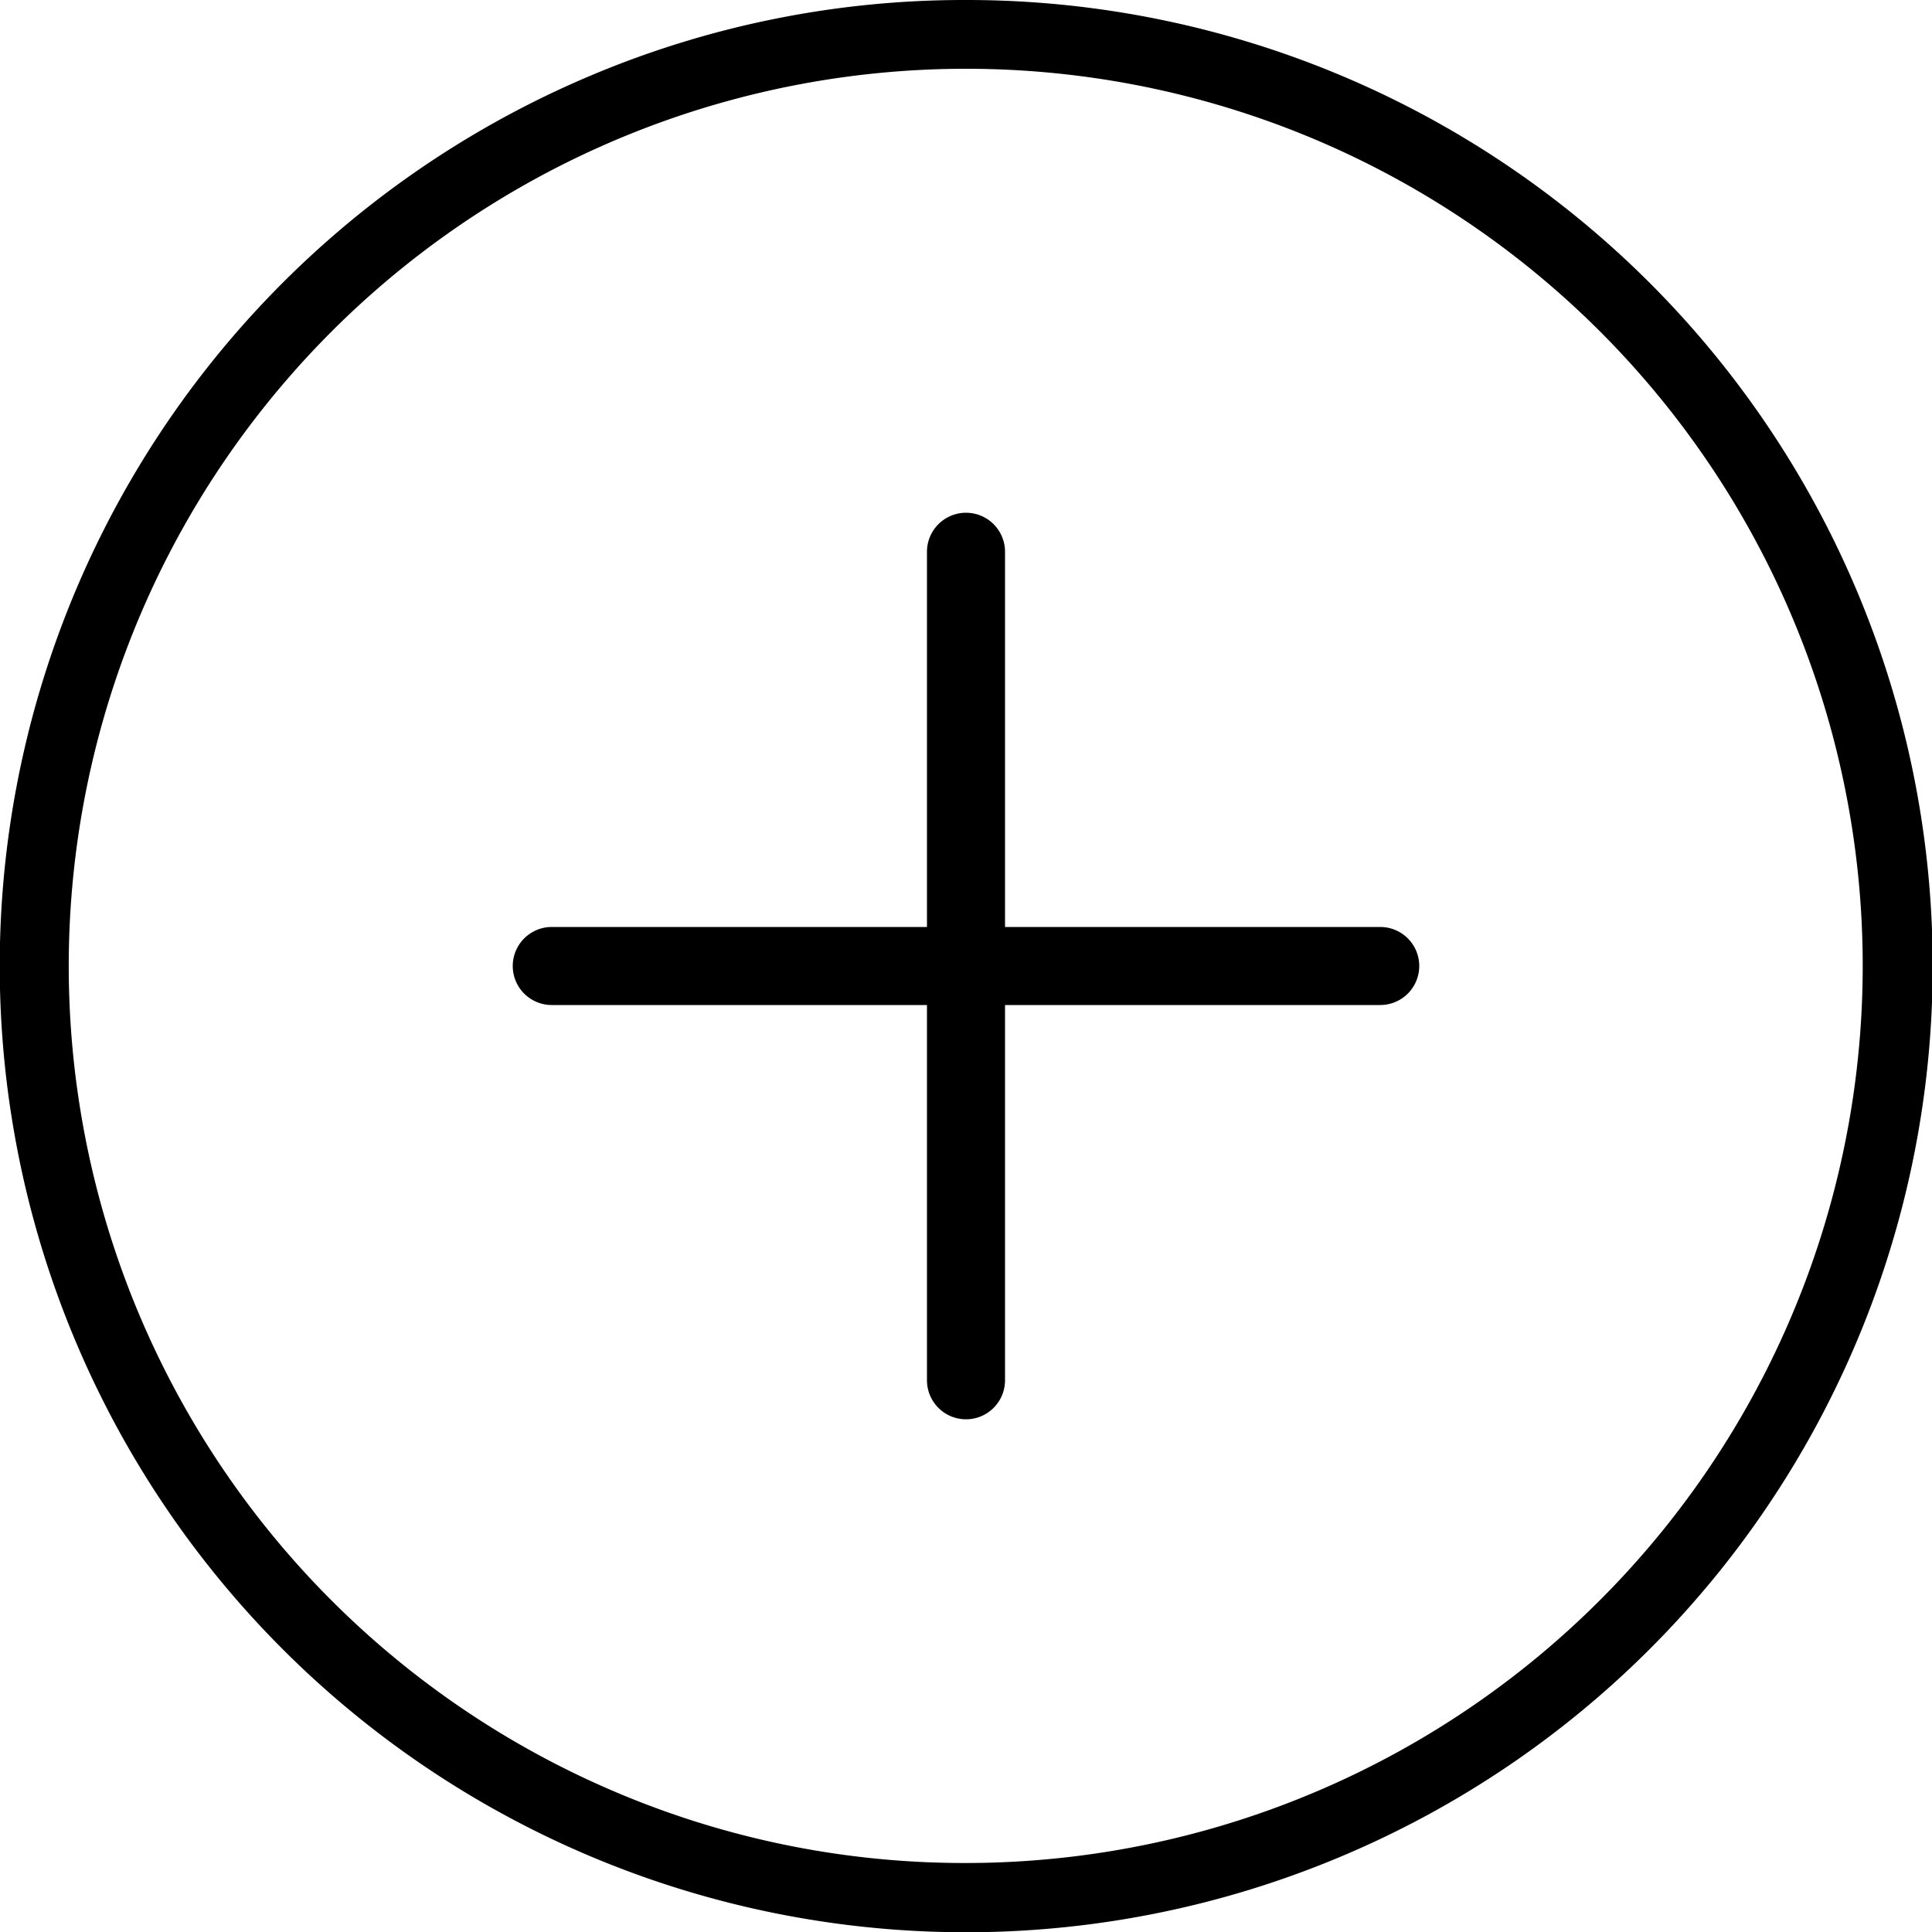
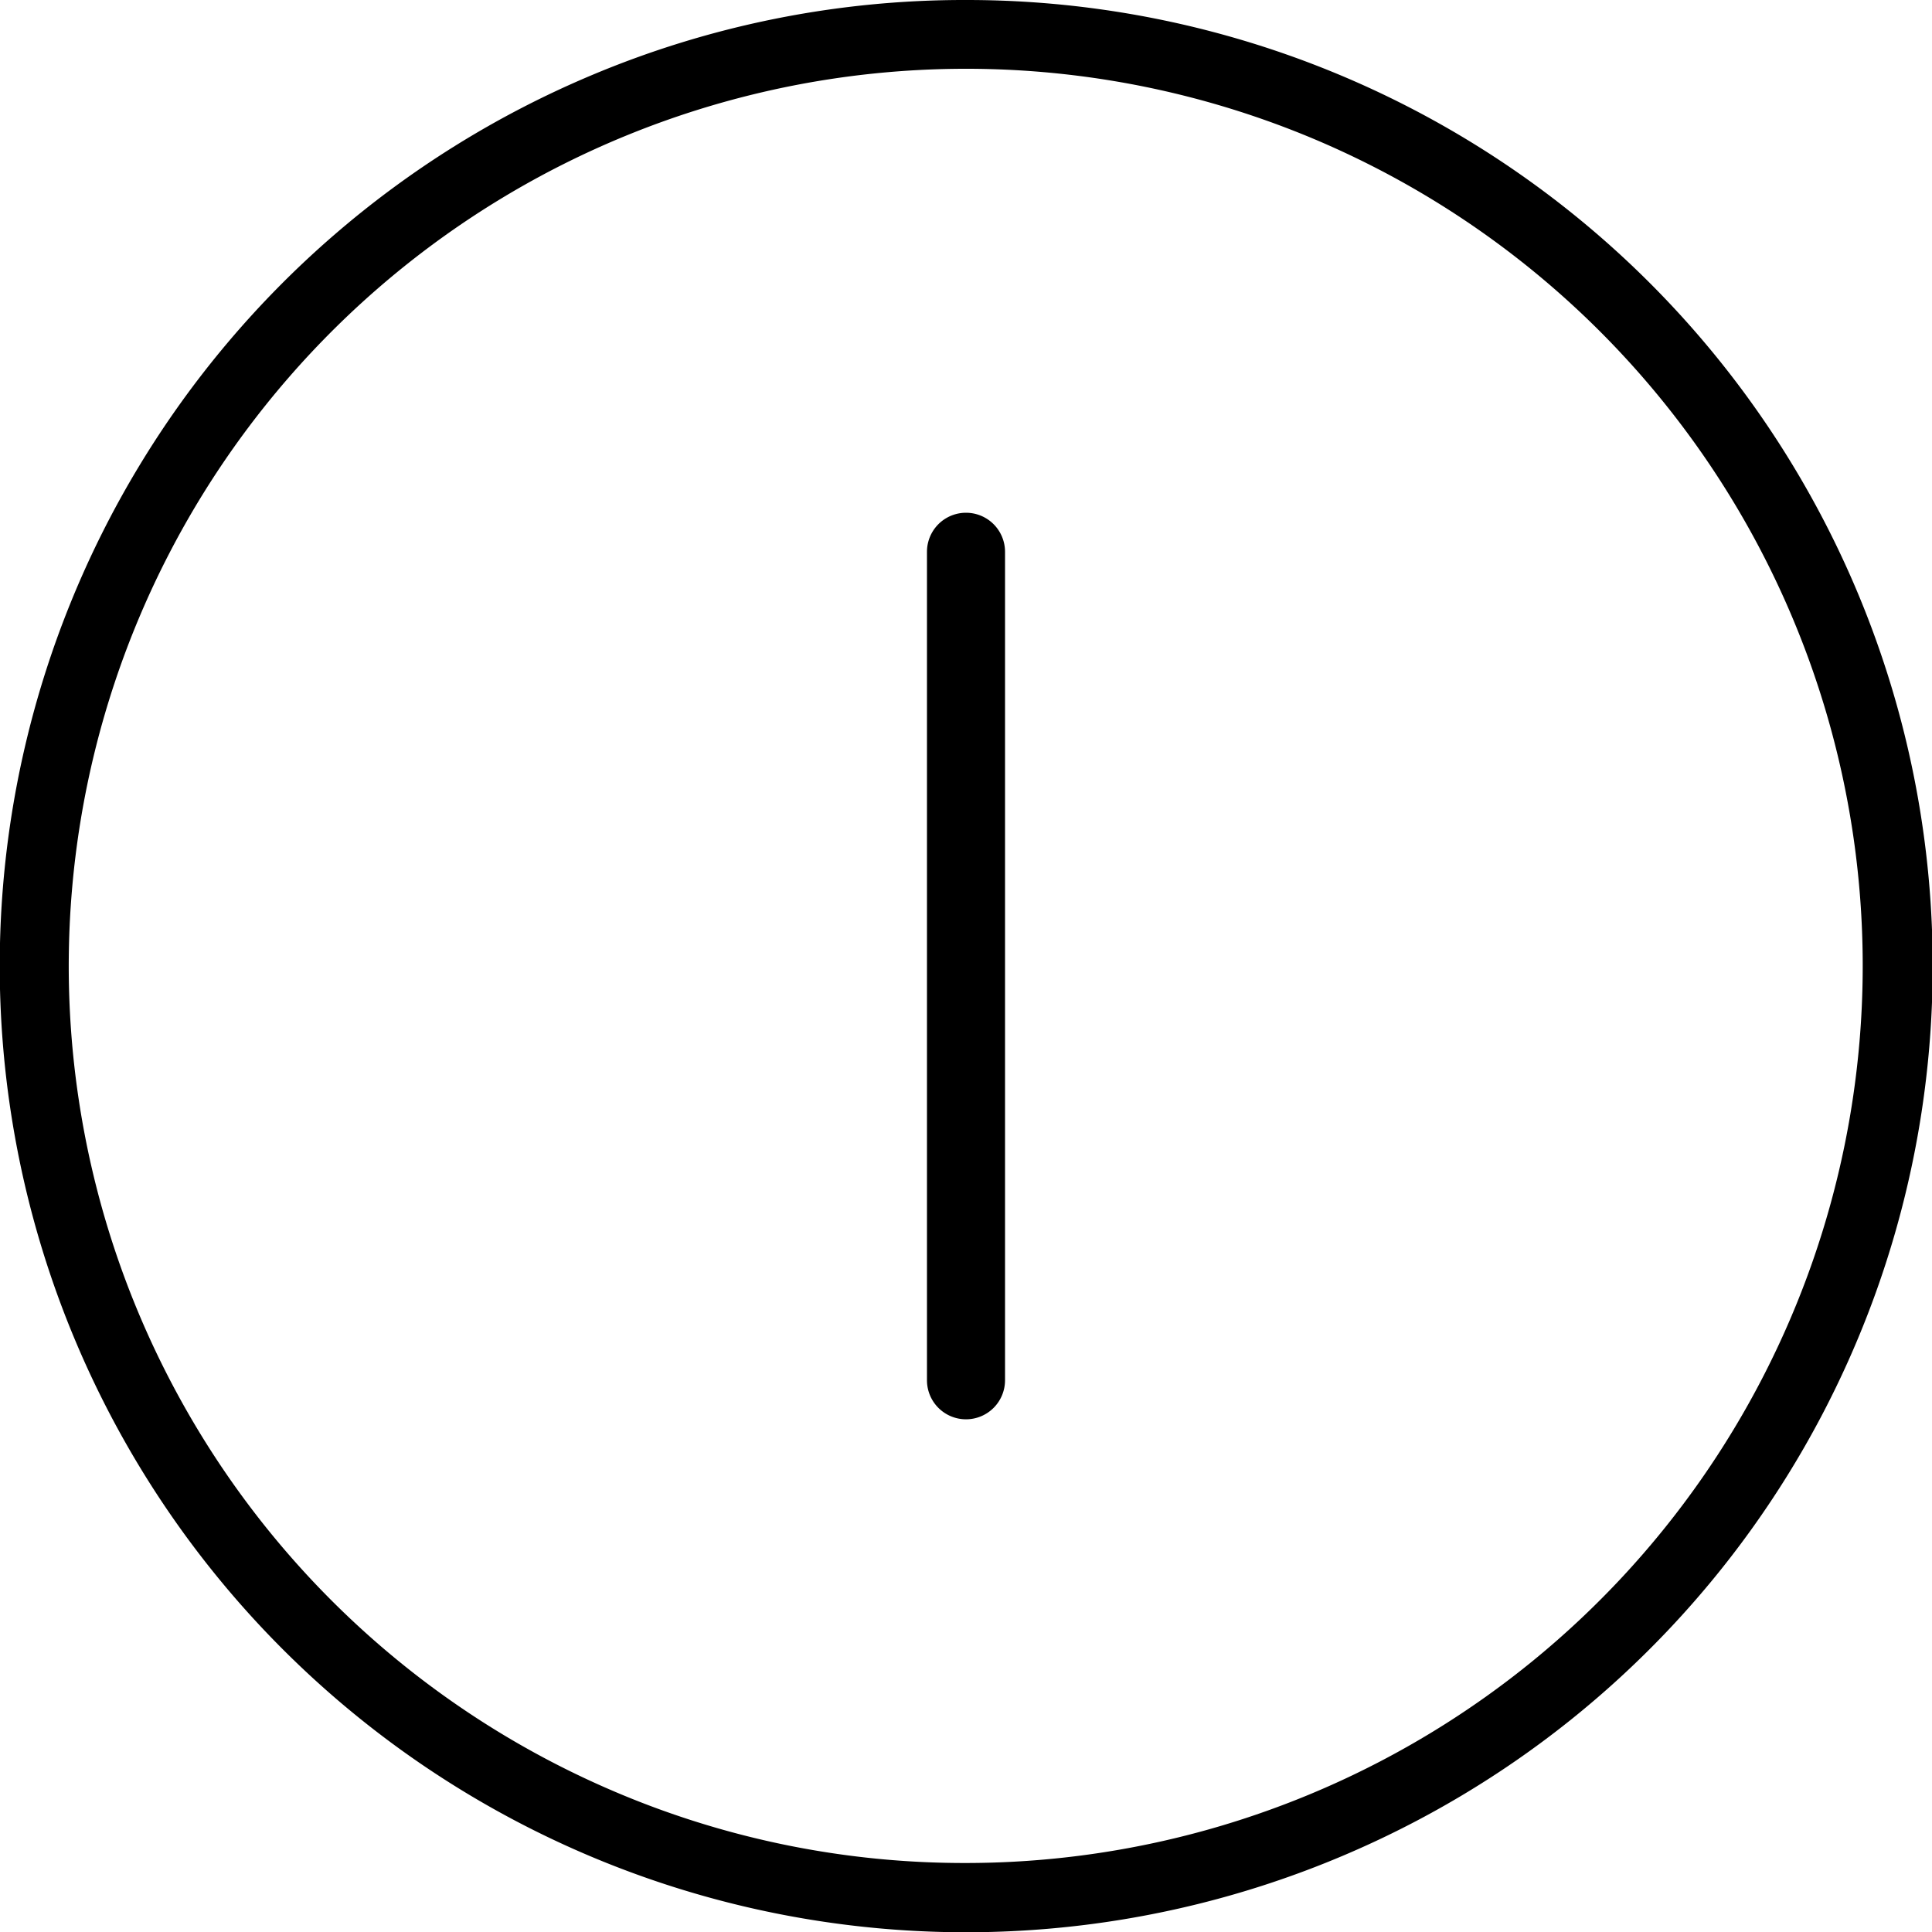
<svg xmlns="http://www.w3.org/2000/svg" width="35" height="35" viewBox="0 0 35 35">
  <g id="Group_3867" data-name="Group 3867" transform="translate(-1060 -5718)">
-     <rect id="Rectangle_2260" data-name="Rectangle 2260" width="35" height="35" transform="translate(1060 5718)" fill="none" />
    <g id="Icon_feather-plus-circle" data-name="Icon feather-plus-circle" transform="translate(1060 5718)">
-       <path id="Path_10410" data-name="Path 10410" d="M19.5,2a17.5,17.5,0,0,1,6.812,33.625A17.5,17.5,0,0,1,12.688,3.375,17.391,17.391,0,0,1,19.5,2Zm0,33.75A16.254,16.254,0,0,0,25.825,4.527a16.254,16.254,0,0,0-12.65,29.947A16.148,16.148,0,0,0,19.5,35.75Z" transform="translate(-2 -2)" />
+       <path id="Path_10410" data-name="Path 10410" d="M19.5,2a17.5,17.5,0,0,1,6.812,33.625A17.5,17.5,0,0,1,12.688,3.375,17.391,17.391,0,0,1,19.5,2Zm0,33.75A16.254,16.254,0,0,0,25.825,4.527a16.254,16.254,0,0,0-12.65,29.947A16.148,16.148,0,0,0,19.5,35.75" transform="translate(-2 -2)" />
      <path id="Path_10411" data-name="Path 10411" d="M17.707,27.423A.707.707,0,0,1,17,26.715V11.707a.707.707,0,1,1,1.414,0V26.715A.707.707,0,0,1,17.707,27.423Z" transform="translate(-0.207 -1.711)" />
-       <path id="Path_10412" data-name="Path 10412" d="M26.715,18.414H11.707a.707.707,0,1,1,0-1.414H26.715a.707.707,0,1,1,0,1.414Z" transform="translate(-1.711 -0.207)" />
    </g>
  </g>
</svg>